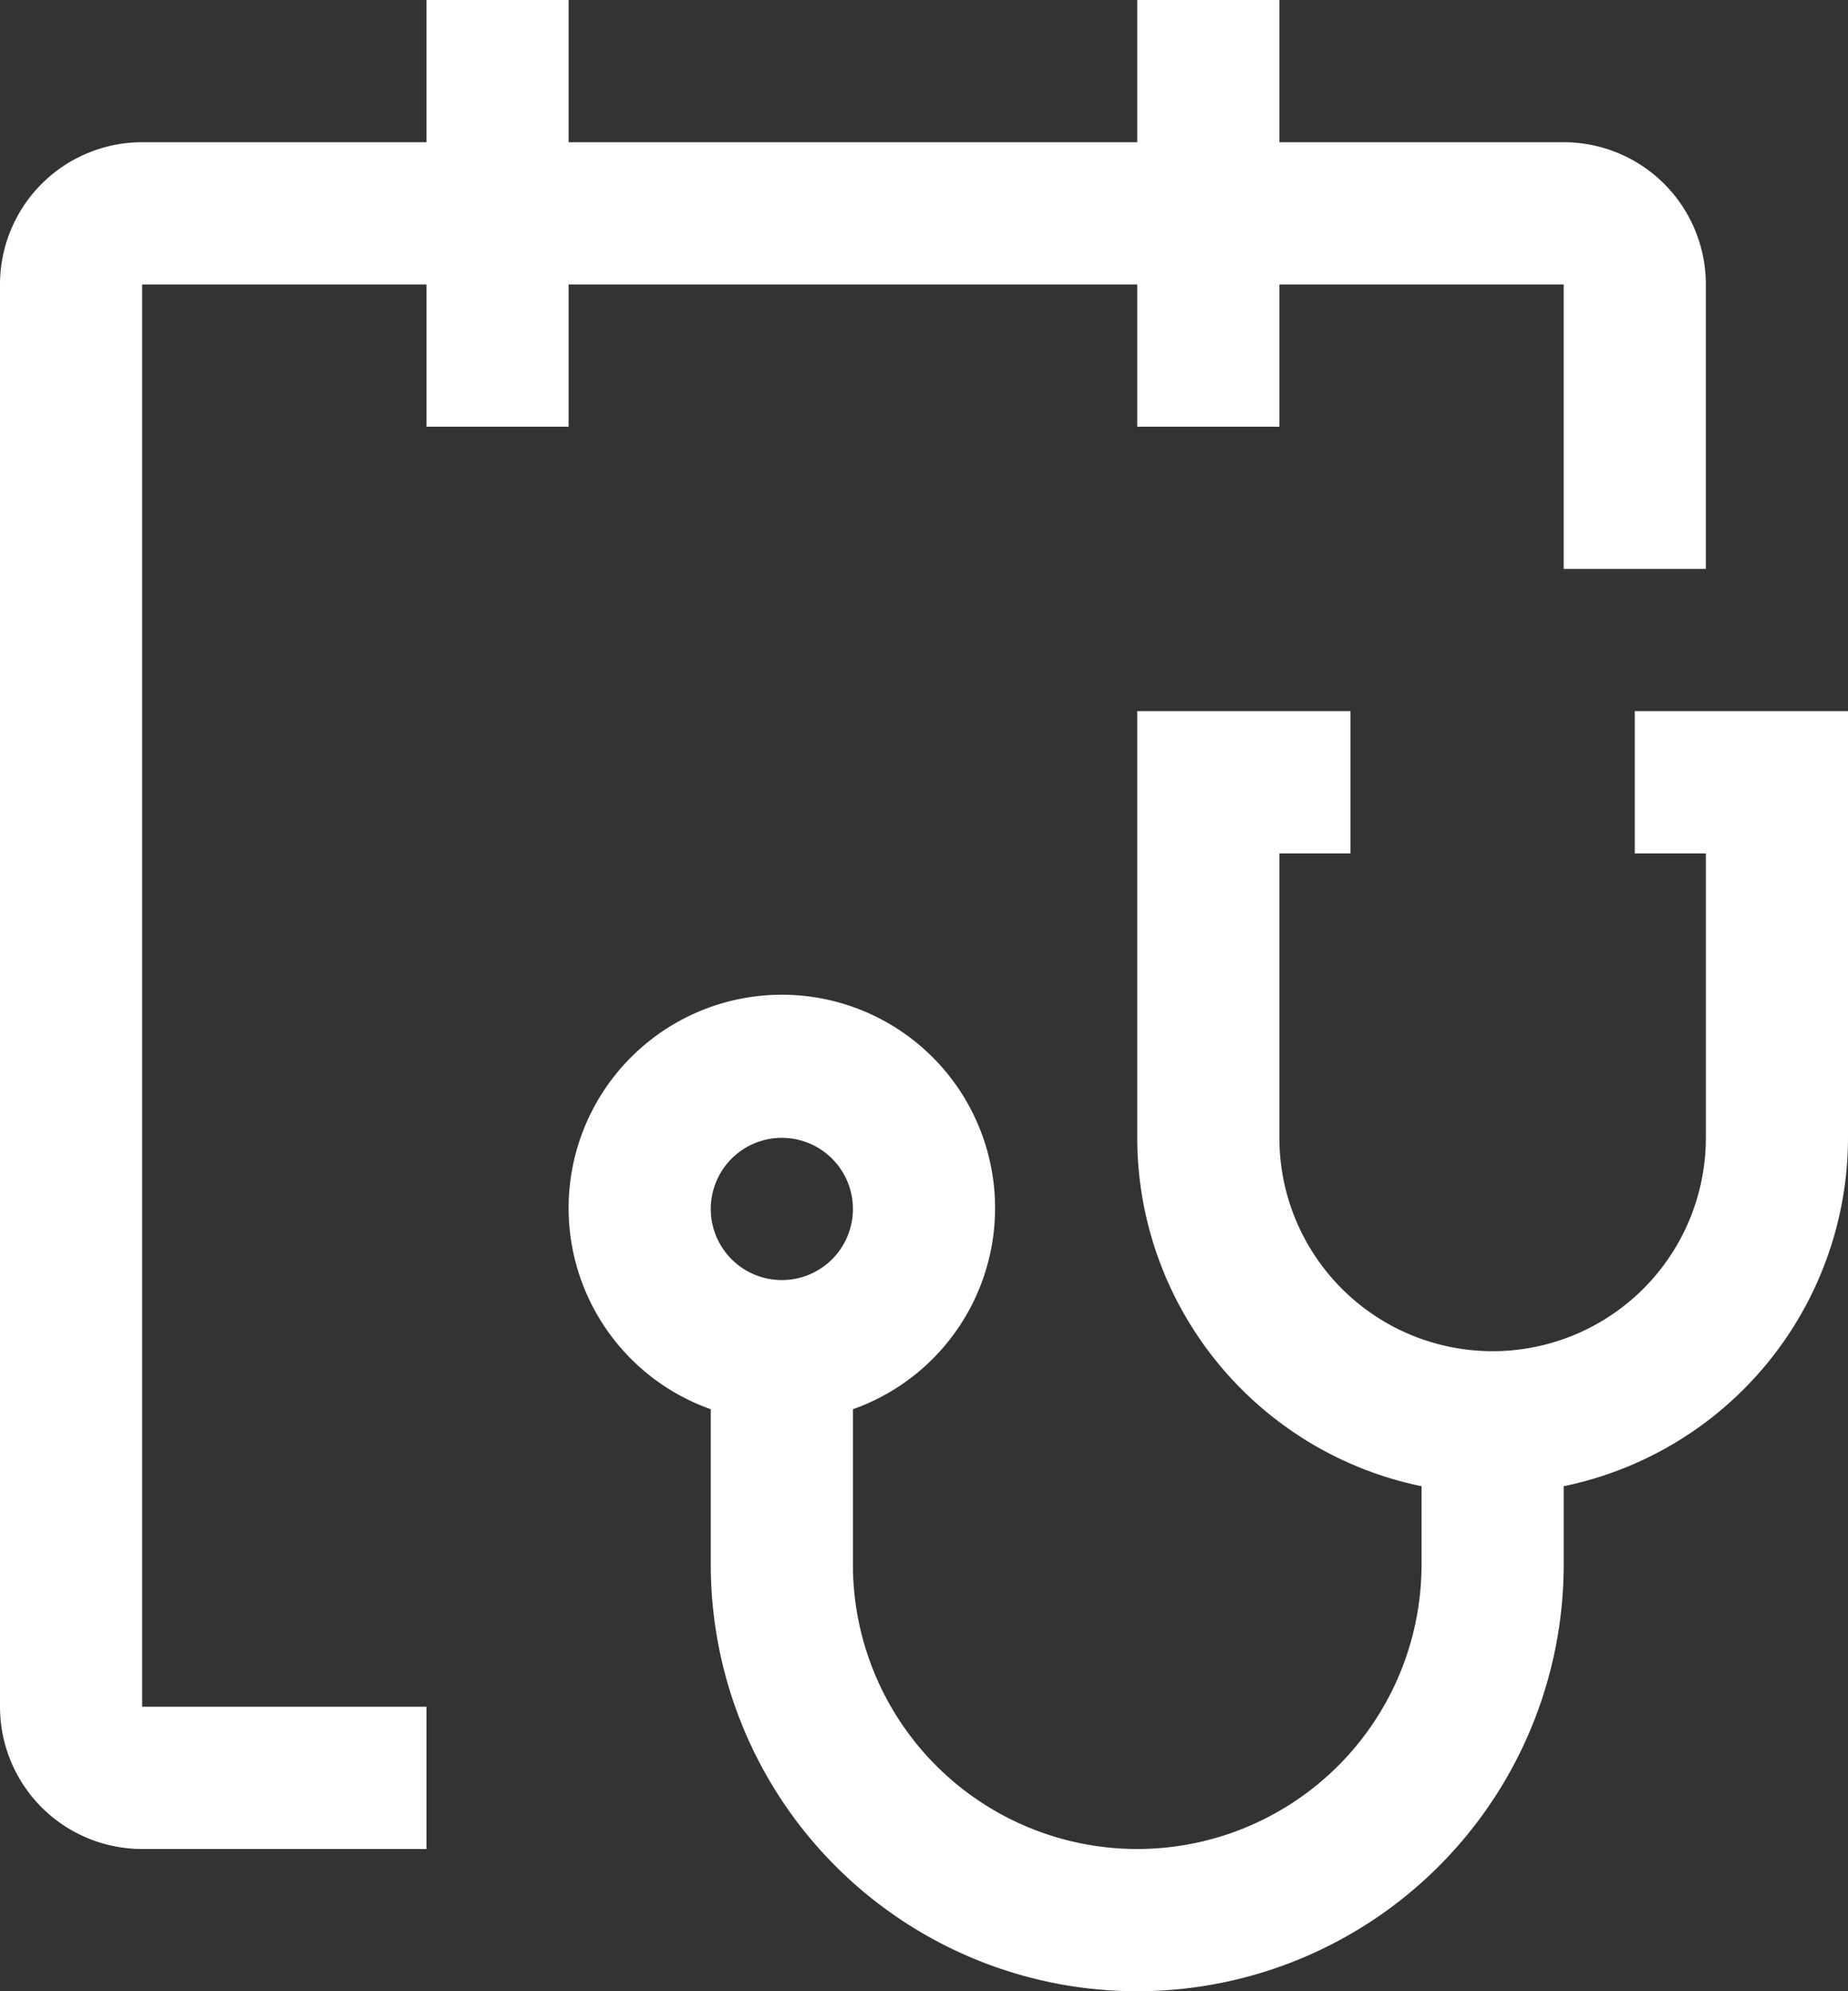
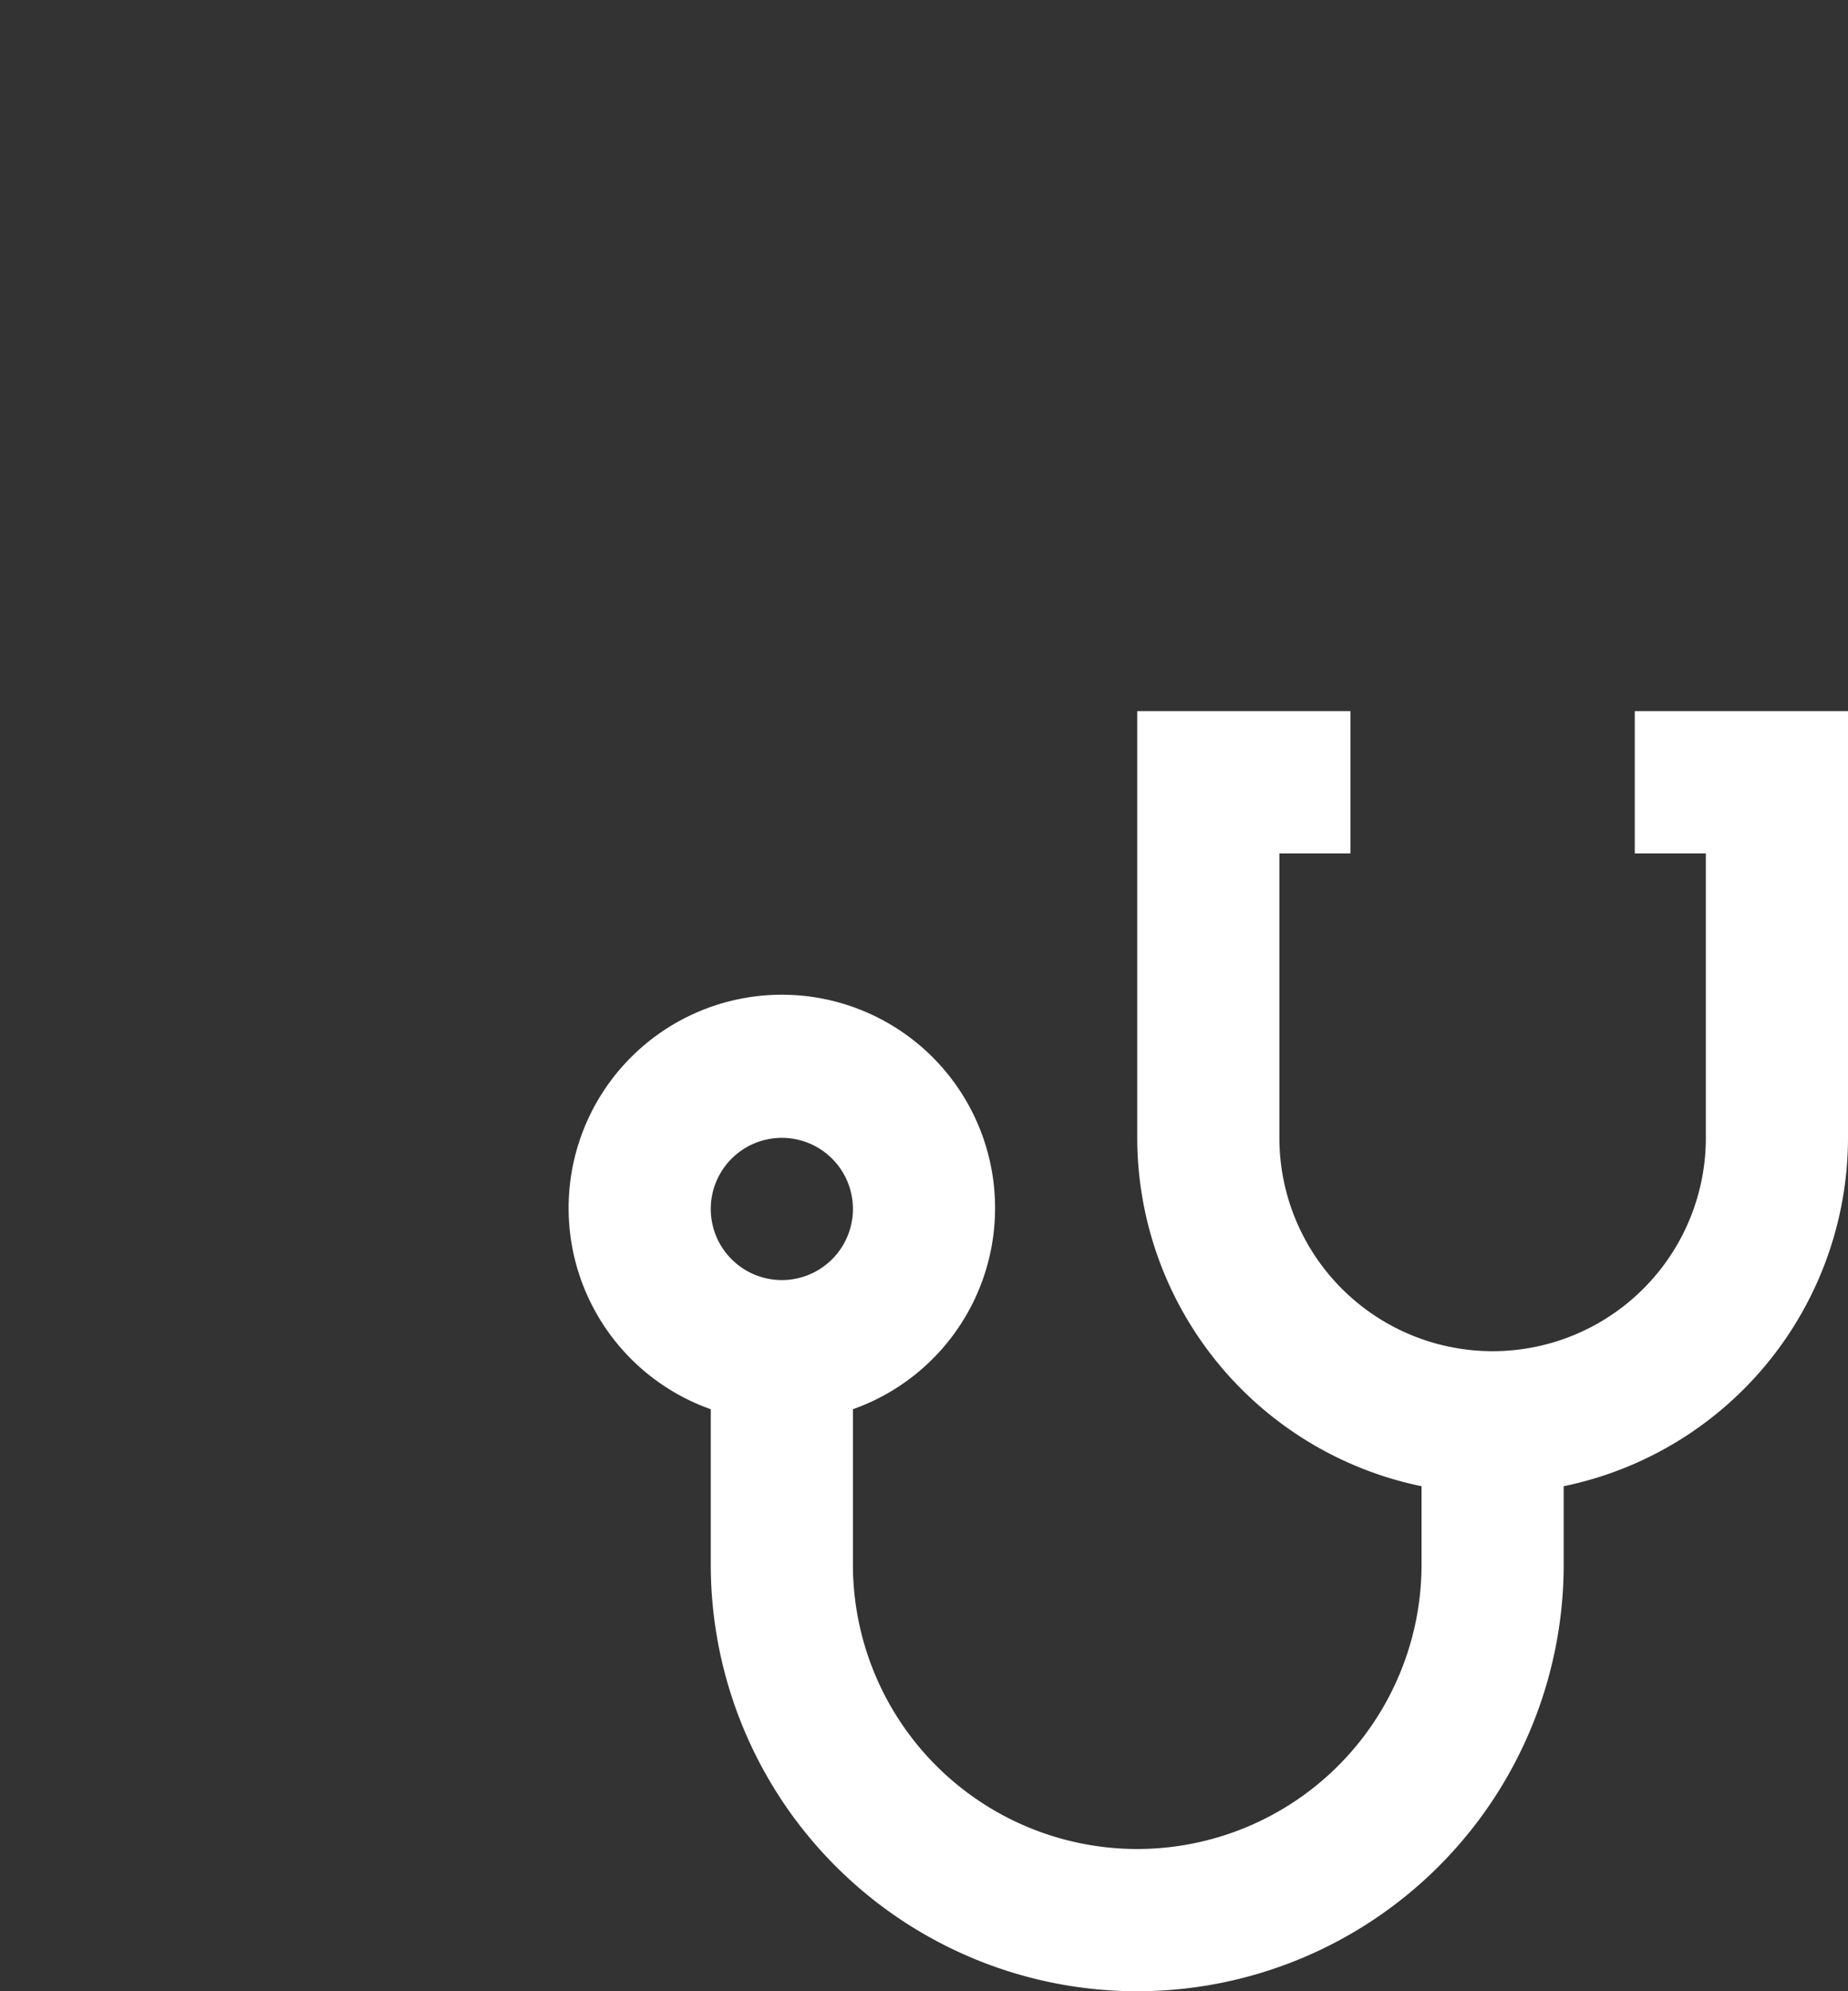
<svg xmlns="http://www.w3.org/2000/svg" width="39" height="42" viewBox="0 0 39 42">
  <rect x="0" y="0" width="39" height="42" fill="#333333" stroke="none" />
  <g id="reminder-medical" transform="translate(-6 -3)">
    <path id="Path_48104" data-name="Path 48104" d="M40.5,18v3H42v6a4.5,4.5,0,1,1-9,0V21h1.5V18H30v9a7.512,7.512,0,0,0,6,7.348V36a6,6,0,0,1-12,0V32.724a4.5,4.5,0,1,0-3,0V36a9,9,0,0,0,18,0V34.348A7.512,7.512,0,0,0,45,27V18Zm-18,9A1.5,1.5,0,1,1,21,28.5,1.5,1.5,0,0,1,22.5,27Z" fill="#fff" />
-     <path id="Path_48105" data-name="Path 48105" d="M39,6H33V3H30V6H18V3H15V6H9A3,3,0,0,0,6,9V39a3,3,0,0,0,3,3h6V39H9V9h6v3h3V9H30v3h3V9h6v6h3V9A3,3,0,0,0,39,6Z" fill="#fff" />
  </g>
</svg>